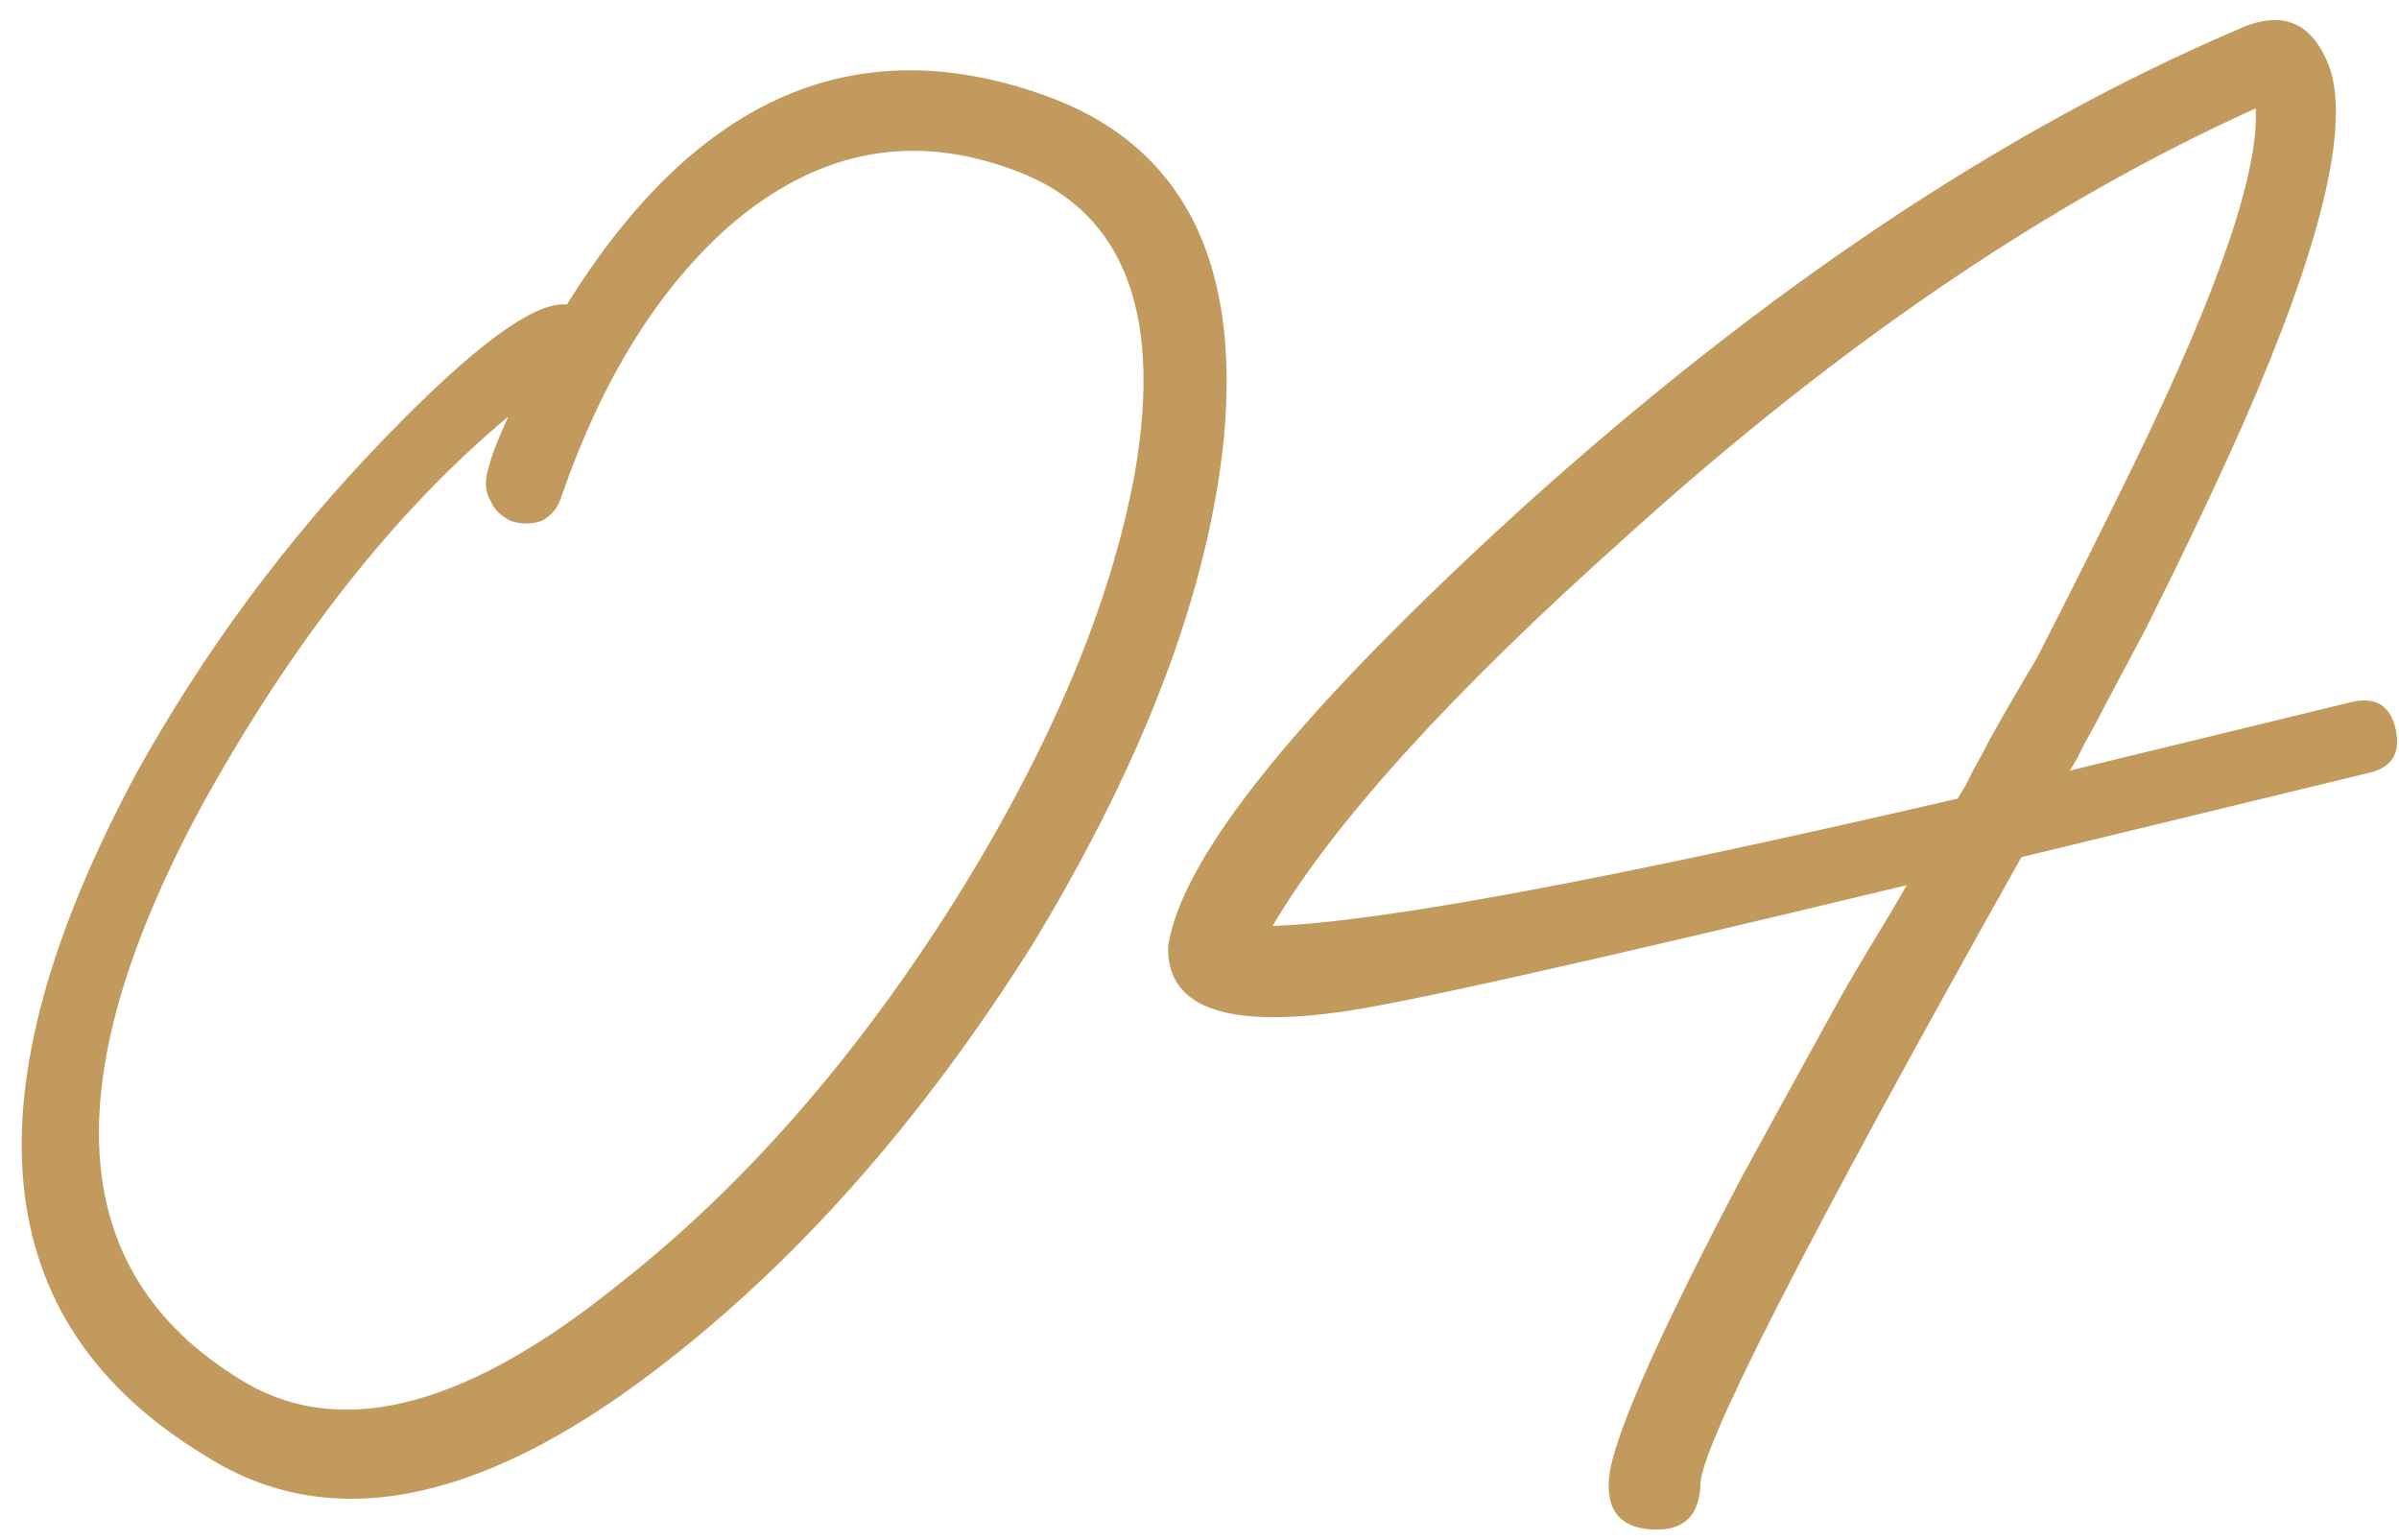
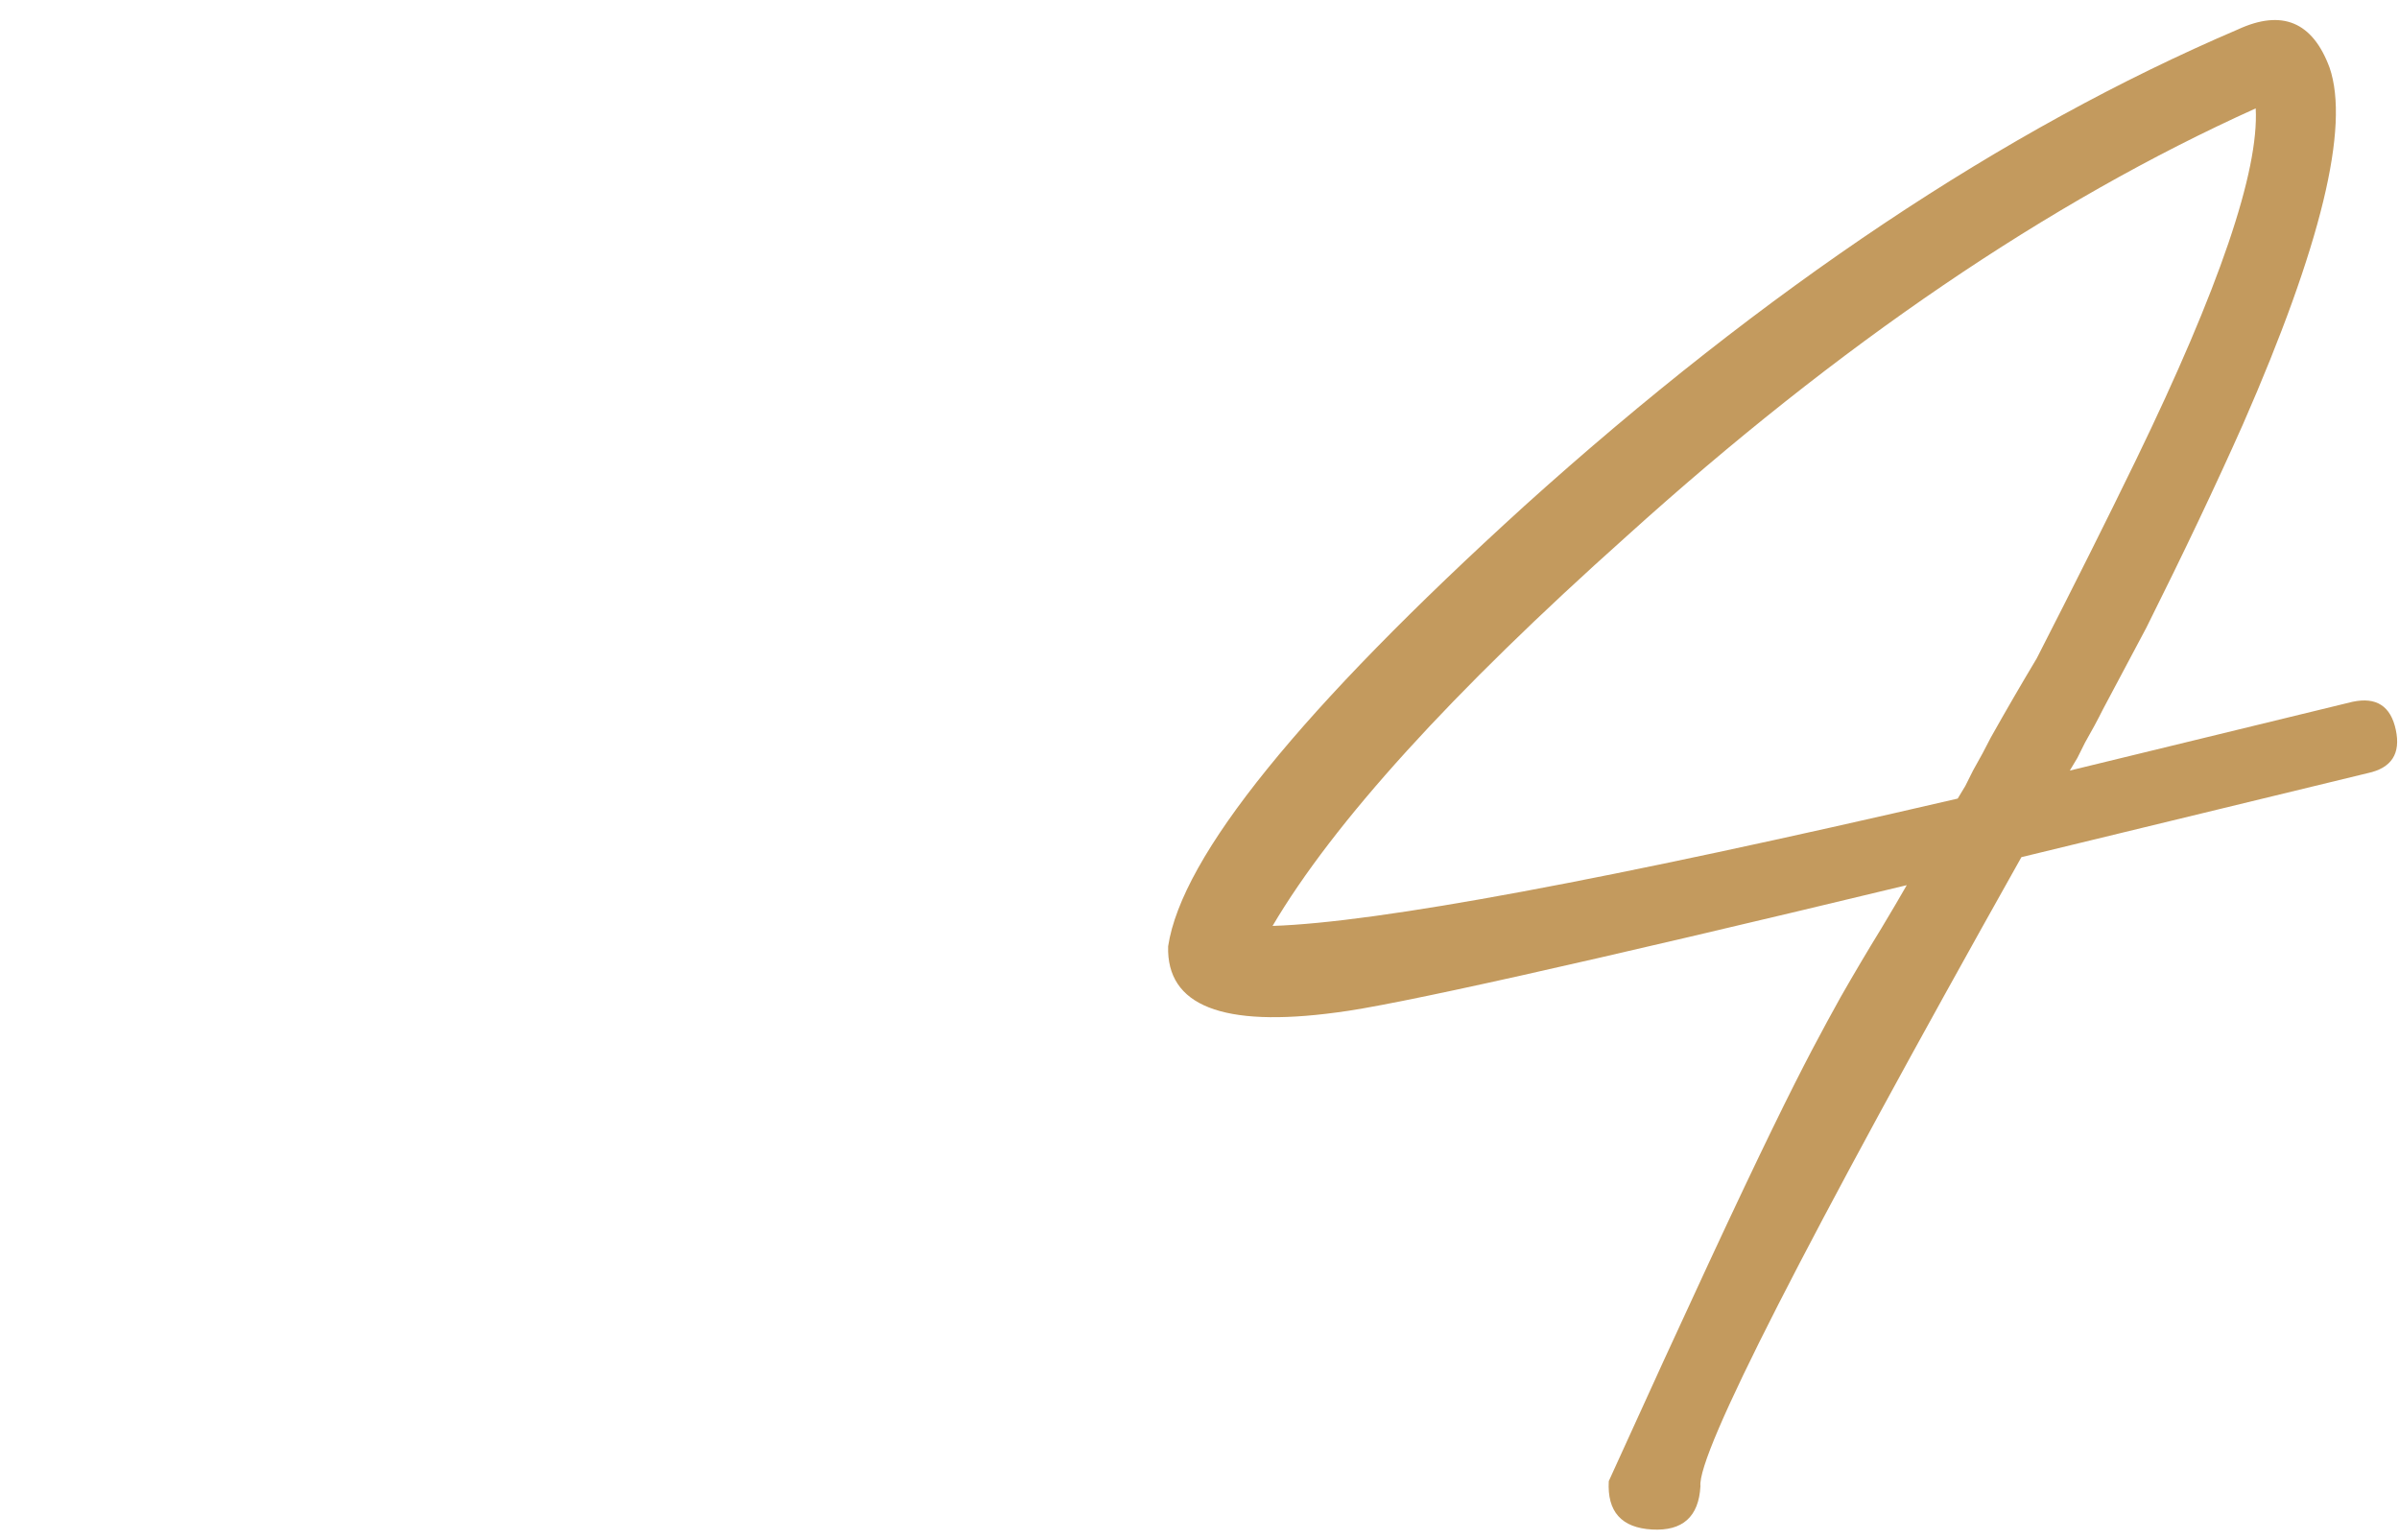
<svg xmlns="http://www.w3.org/2000/svg" width="81" height="52" viewBox="0 0 81 52" fill="none">
-   <path d="M34.792 3.058C39.722 4.606 41.901 8.504 41.328 14.754C40.812 19.914 38.662 25.619 34.878 31.868C31.094 37.888 26.822 42.704 22.064 46.316C16.101 50.845 11.056 51.791 6.928 49.154C-0.468 44.682 -1.242 36.999 4.606 26.106C6.899 21.978 9.68 18.223 12.948 14.84C15.986 11.687 18.05 10.167 19.14 10.282C23.382 3.459 28.6 1.051 34.792 3.058ZM32.298 30.32C35.508 25.16 37.515 20.372 38.318 15.958C39.292 10.339 37.83 6.899 33.932 5.638C30.606 4.491 27.51 5.15 24.644 7.616C22.236 9.737 20.344 12.776 18.968 16.732C18.853 17.133 18.624 17.42 18.28 17.592C17.936 17.706 17.592 17.706 17.248 17.592C16.904 17.42 16.674 17.191 16.56 16.904C16.388 16.617 16.359 16.273 16.474 15.872C16.588 15.413 16.818 14.811 17.162 14.066C13.32 17.276 9.852 21.691 6.756 27.31C1.71 36.712 2.255 43.191 8.39 46.746C11.658 48.581 15.814 47.462 20.86 43.392C25.102 40.066 28.915 35.709 32.298 30.32Z" fill="#C39A5E" />
-   <path d="M79.43 23.698C80.233 23.526 80.721 23.841 80.892 24.644C81.064 25.447 80.749 25.934 79.947 26.106L68.251 28.944C60.912 42.016 57.3 49.096 57.414 50.186C57.357 51.218 56.812 51.705 55.781 51.648C54.748 51.59 54.261 51.046 54.319 50.014C54.376 48.752 55.867 45.341 58.791 39.78C59.822 37.888 60.941 35.852 62.145 33.674C62.603 32.871 63.062 32.097 63.52 31.352C63.864 30.779 64.151 30.291 64.38 29.89C53.43 32.527 47.008 33.961 45.117 34.19C41.275 34.706 39.383 33.961 39.441 31.954C39.899 28.915 43.913 23.956 51.48 17.076C59.622 9.737 67.648 4.376 75.561 0.994C77.051 0.306 78.083 0.736 78.656 2.284C79.344 4.29 78.37 8.304 75.733 14.324C74.815 16.388 73.726 18.681 72.465 21.204C72.006 22.064 71.519 22.981 71.002 23.956C70.831 24.3 70.63 24.672 70.4 25.074L70.142 25.59L69.885 26.02L79.43 23.698ZM42.967 31.266C46.521 31.151 54.233 29.718 66.1 26.966L66.359 26.536L66.617 26.02C66.846 25.619 67.046 25.246 67.219 24.902C67.734 23.985 68.251 23.096 68.766 22.236C70.028 19.77 71.146 17.535 72.121 15.528C74.93 9.737 76.277 5.781 76.162 3.66C69.168 6.813 62.087 11.629 54.92 18.108C49.015 23.383 45.031 27.768 42.967 31.266Z" fill="#C39A5E" />
+   <path d="M79.43 23.698C80.233 23.526 80.721 23.841 80.892 24.644C81.064 25.447 80.749 25.934 79.947 26.106L68.251 28.944C60.912 42.016 57.3 49.096 57.414 50.186C57.357 51.218 56.812 51.705 55.781 51.648C54.748 51.59 54.261 51.046 54.319 50.014C59.822 37.888 60.941 35.852 62.145 33.674C62.603 32.871 63.062 32.097 63.52 31.352C63.864 30.779 64.151 30.291 64.38 29.89C53.43 32.527 47.008 33.961 45.117 34.19C41.275 34.706 39.383 33.961 39.441 31.954C39.899 28.915 43.913 23.956 51.48 17.076C59.622 9.737 67.648 4.376 75.561 0.994C77.051 0.306 78.083 0.736 78.656 2.284C79.344 4.29 78.37 8.304 75.733 14.324C74.815 16.388 73.726 18.681 72.465 21.204C72.006 22.064 71.519 22.981 71.002 23.956C70.831 24.3 70.63 24.672 70.4 25.074L70.142 25.59L69.885 26.02L79.43 23.698ZM42.967 31.266C46.521 31.151 54.233 29.718 66.1 26.966L66.359 26.536L66.617 26.02C66.846 25.619 67.046 25.246 67.219 24.902C67.734 23.985 68.251 23.096 68.766 22.236C70.028 19.77 71.146 17.535 72.121 15.528C74.93 9.737 76.277 5.781 76.162 3.66C69.168 6.813 62.087 11.629 54.92 18.108C49.015 23.383 45.031 27.768 42.967 31.266Z" fill="#C39A5E" />
</svg>